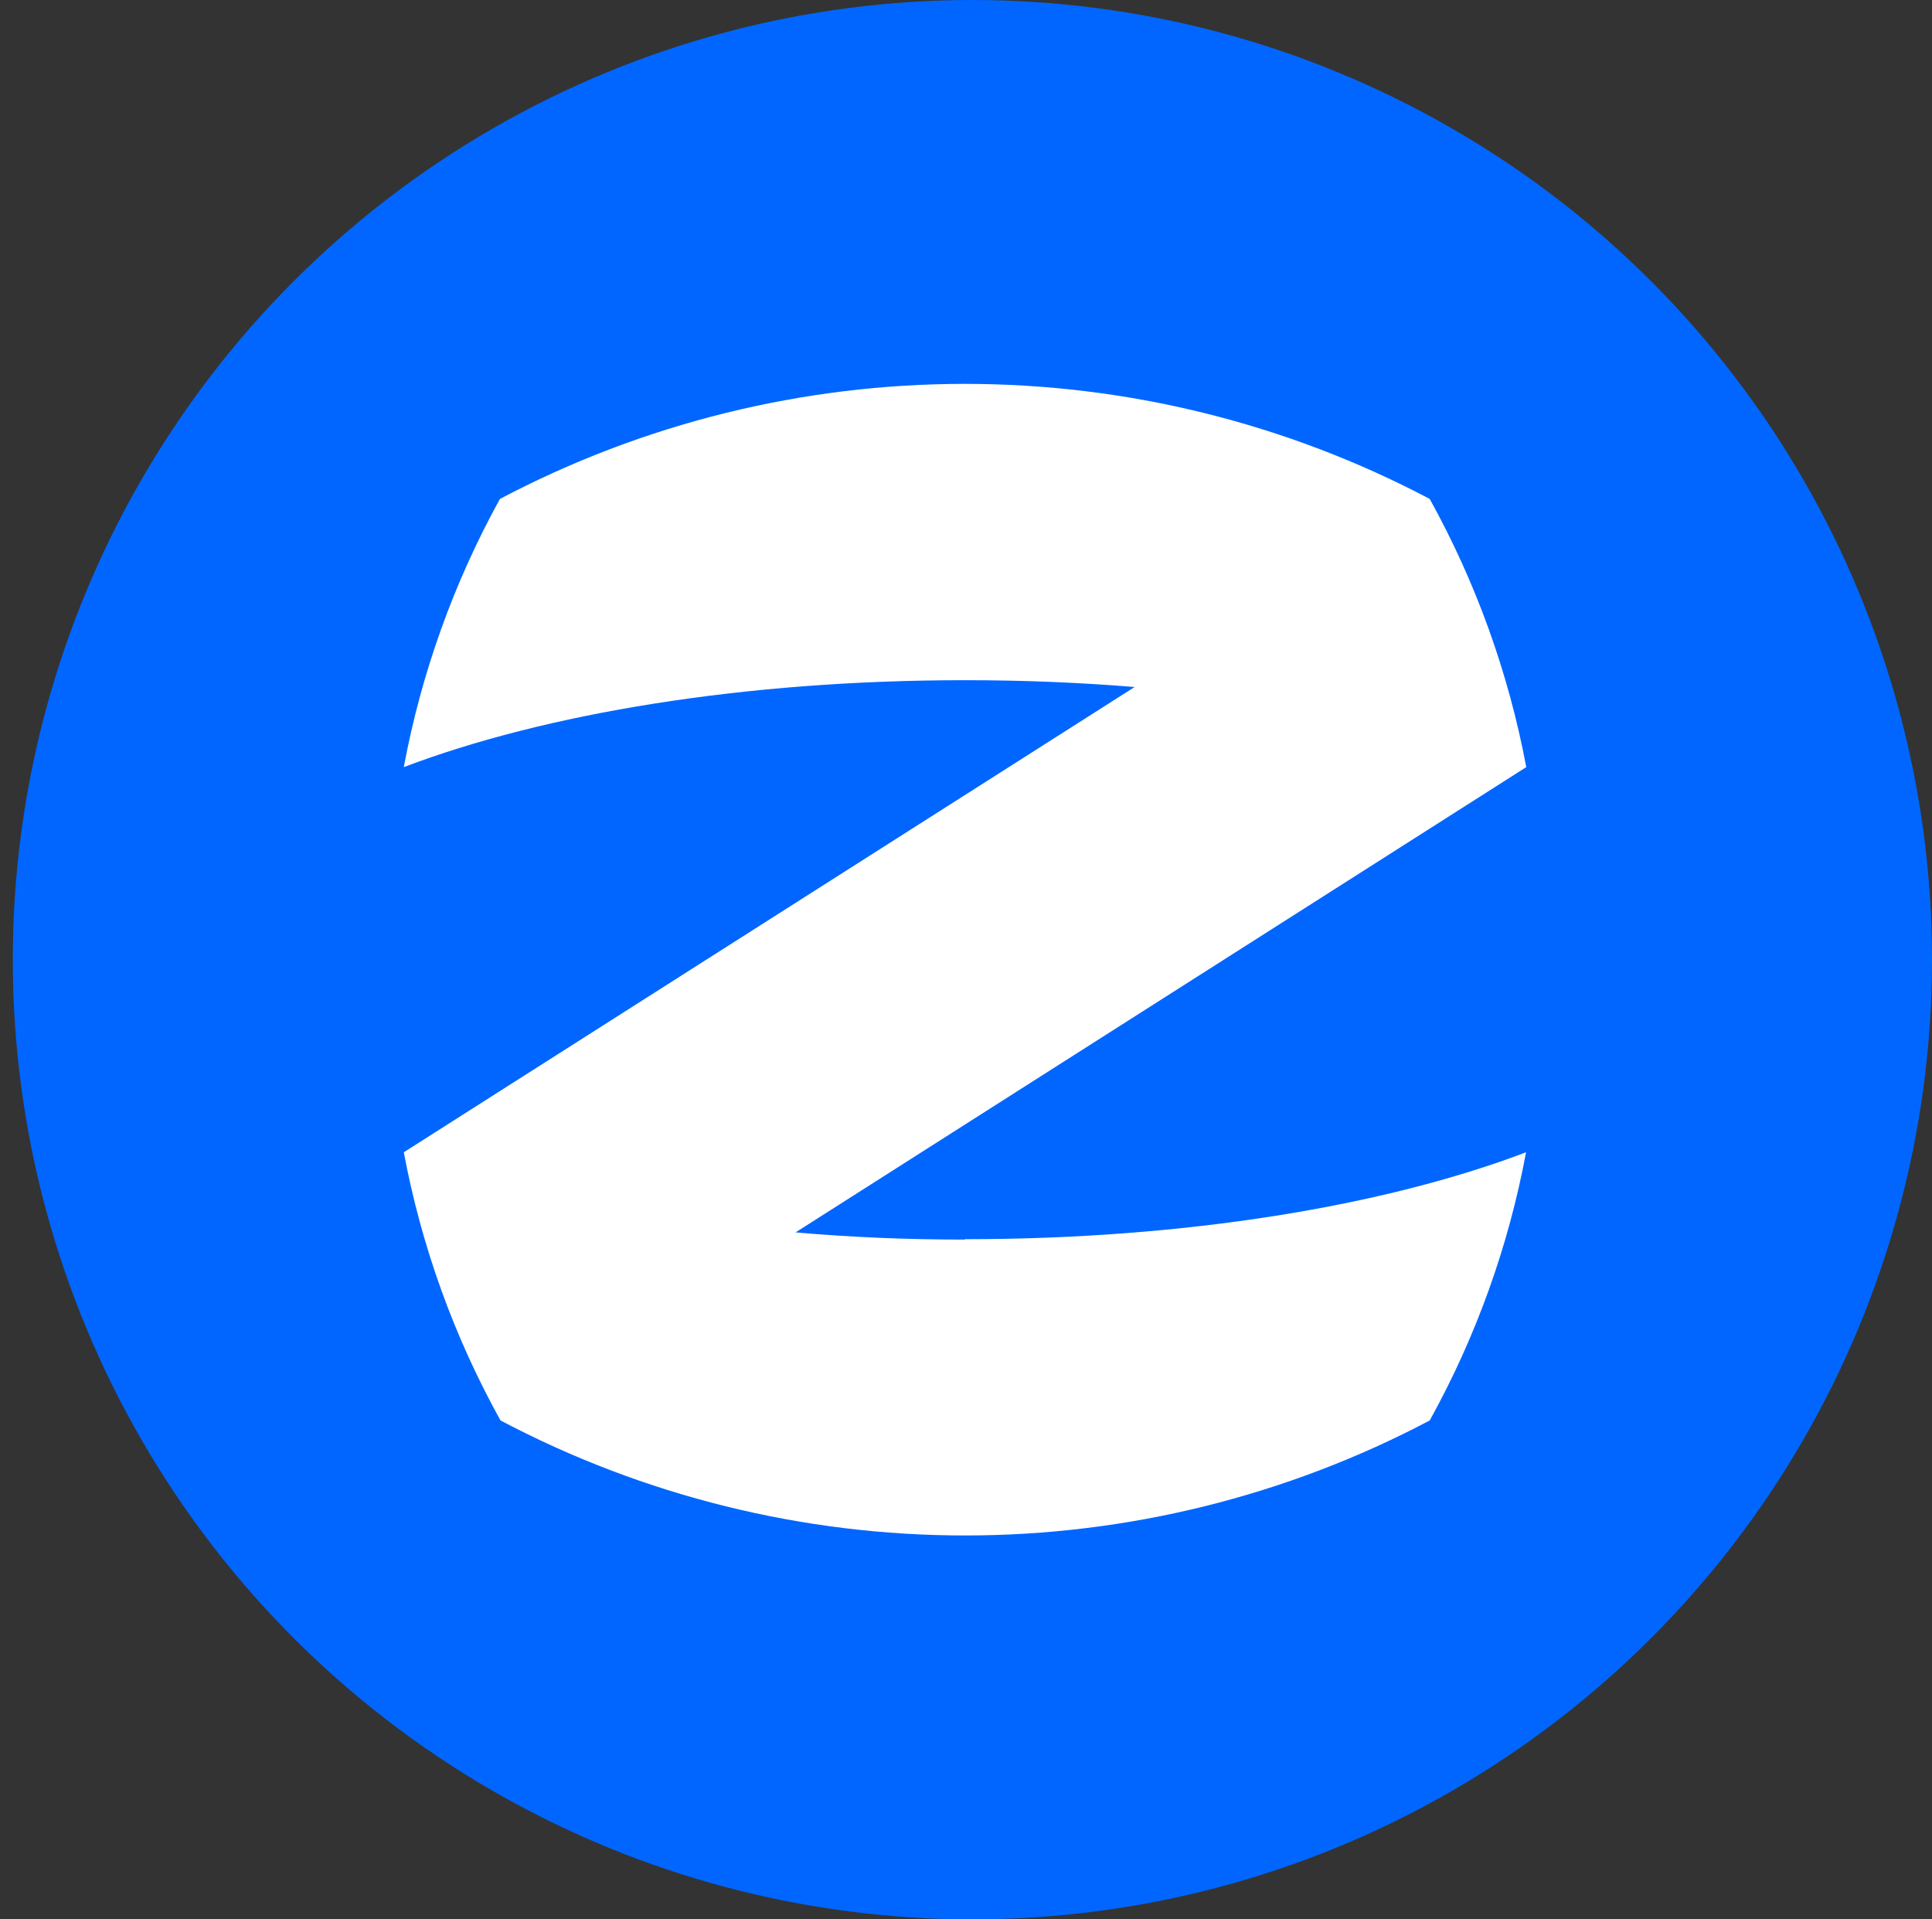
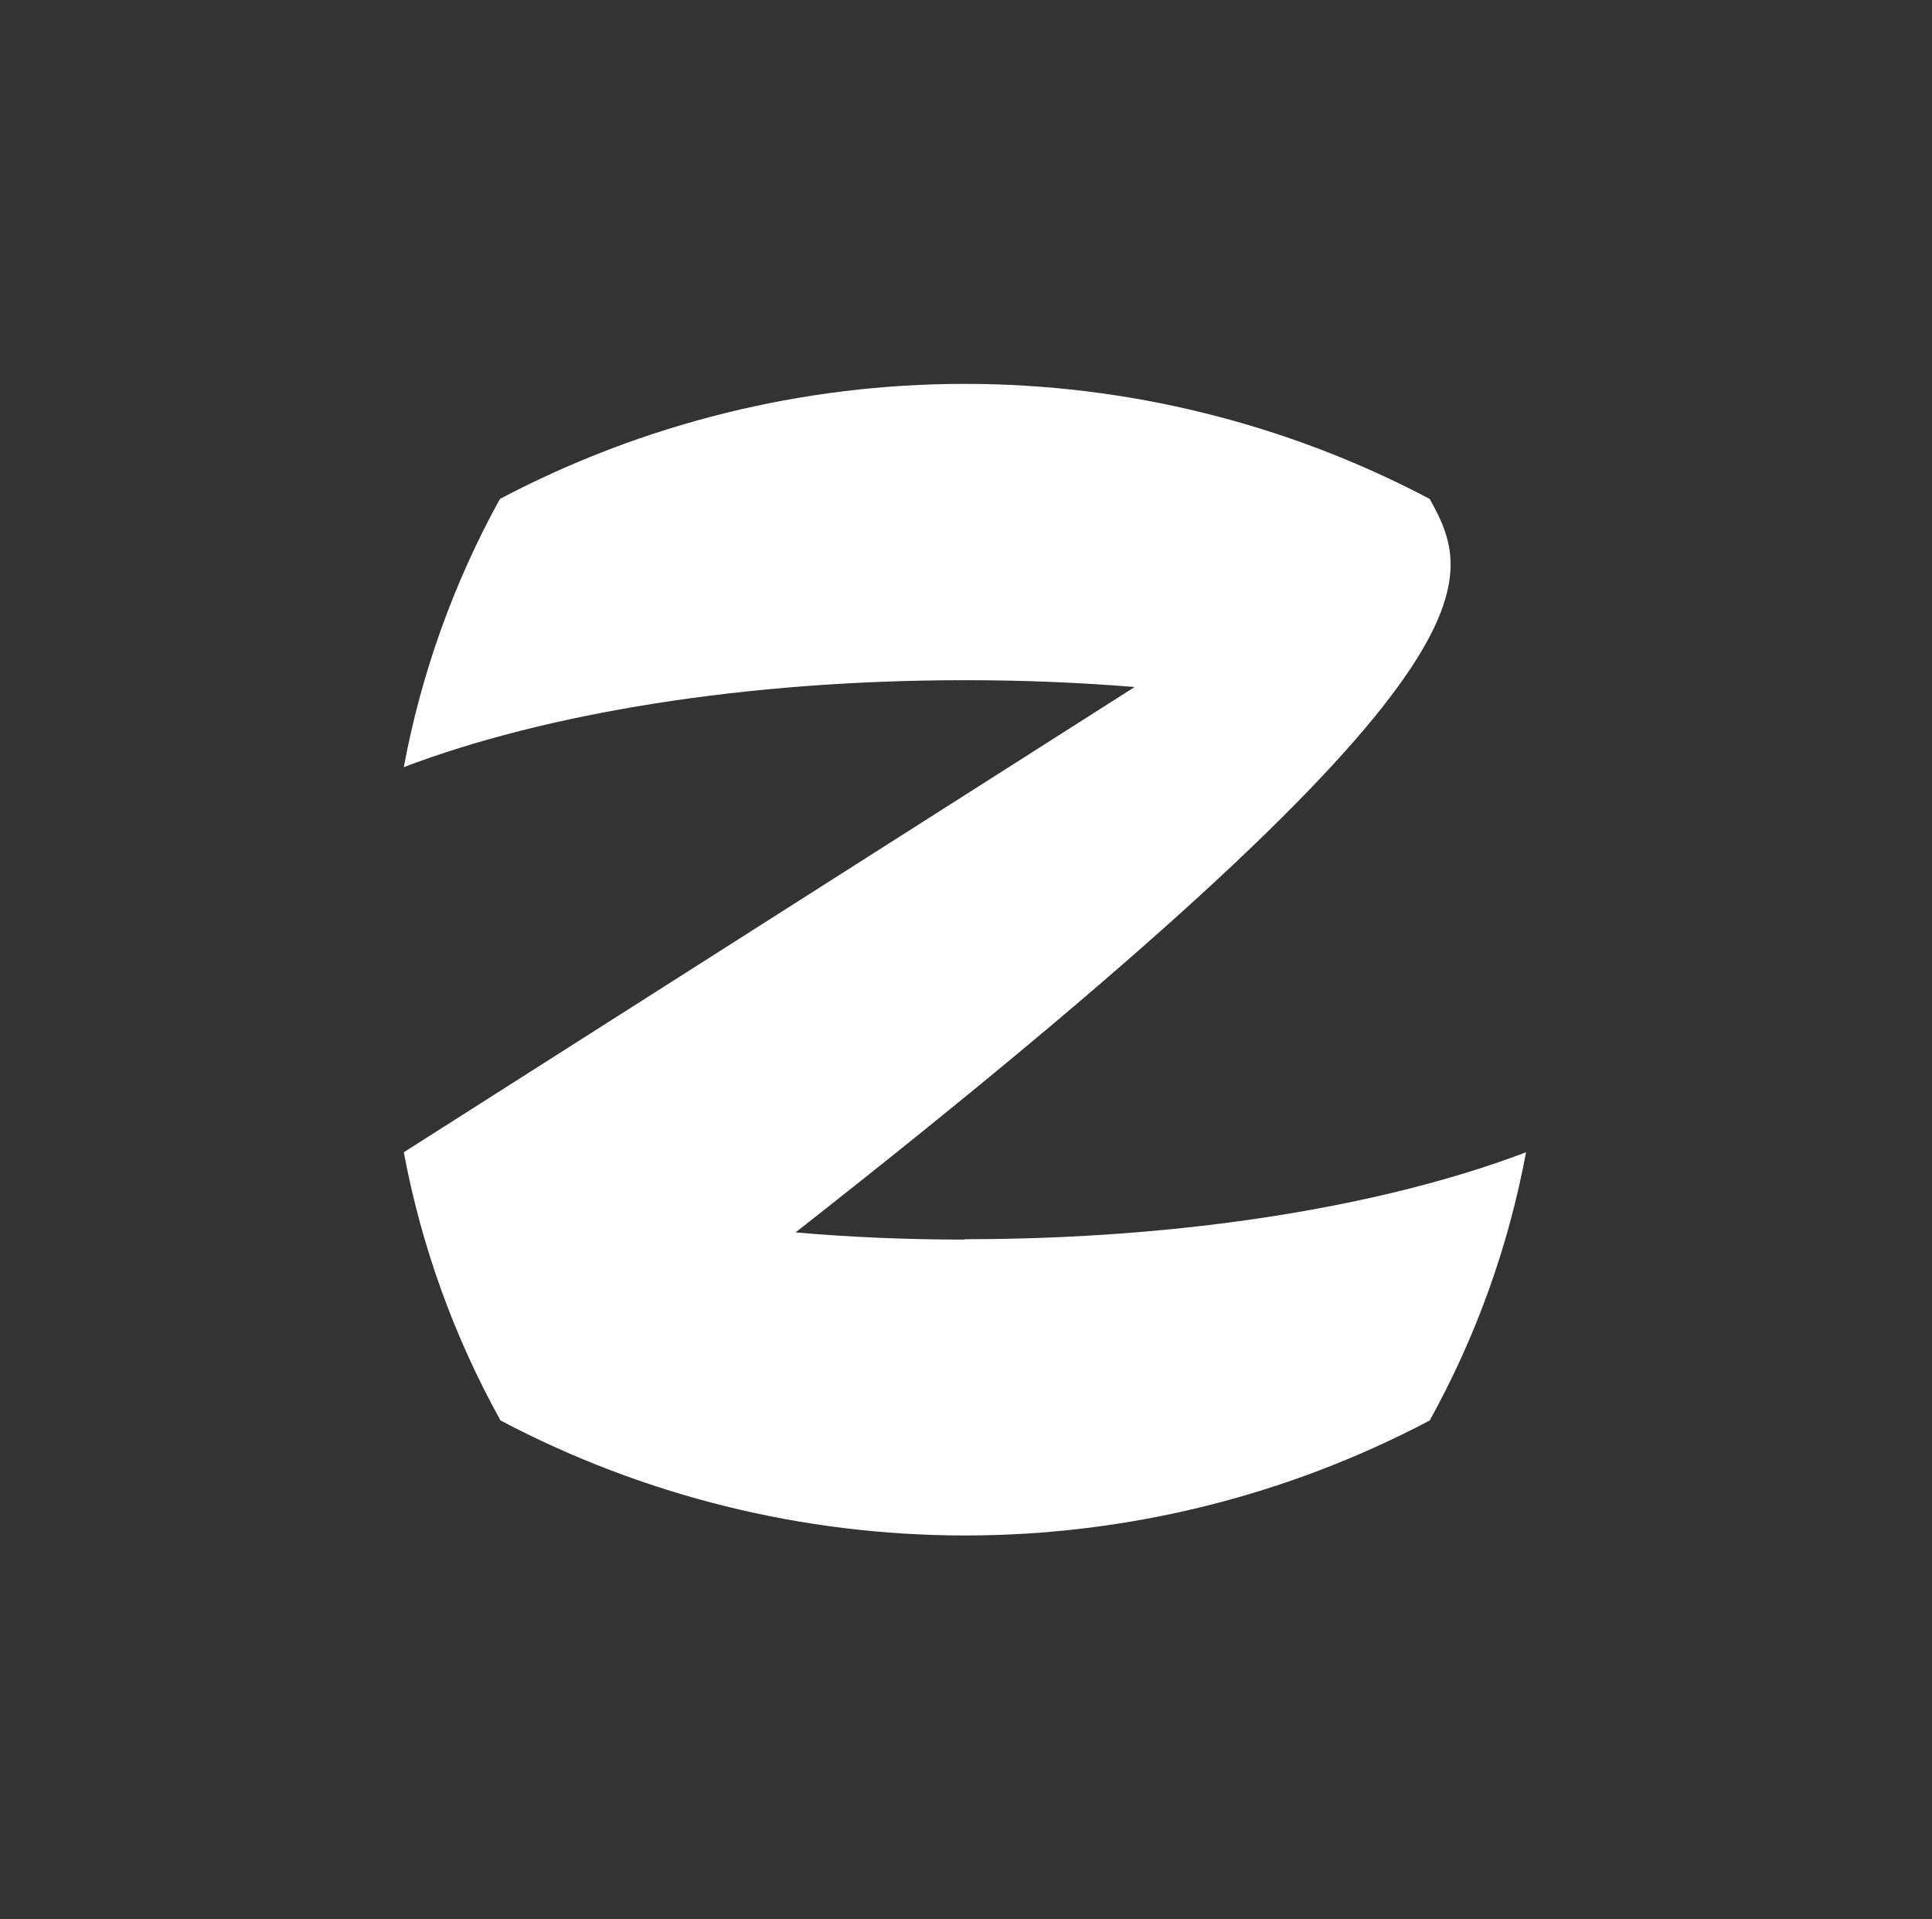
<svg xmlns="http://www.w3.org/2000/svg" width="151" height="150" viewBox="0 0 151 150" fill="none">
  <rect x="0" y="0" width="151" height="150" fill="#333333" stroke="none" />
  <style>
        circle{
            fill: #0066FF;
        }
        path{
            fill: white;
        }
        @media (prefers-color-scheme: dark){
            circle{
                fill: white;
            }
            path{
                fill: #0066FF;
            }
        }
    </style>
-   <circle cx="76" cy="75" r="75" fill="#0066FF" />
-   <path d="M119.272 90.052C108.247 94.241 92.667 96.846 75.401 96.846V96.876C70.841 96.876 66.435 96.689 62.182 96.313L119.288 59.952C117.911 52.611 115.365 45.535 111.743 38.992C100.554 33.087 88.078 30 75.408 30C62.739 30 50.263 33.087 39.073 38.992C35.463 45.537 32.926 52.613 31.56 59.952C42.585 55.763 58.165 53.158 75.431 53.158C79.986 53.158 84.417 53.341 88.68 53.691L31.56 90.052C32.936 97.395 35.488 104.472 39.119 111.012C50.301 116.914 62.77 120 75.431 120C88.093 120 100.562 116.914 111.743 111.012C115.364 104.47 117.906 97.394 119.272 90.052Z" fill="white" />
+   <path d="M119.272 90.052C108.247 94.241 92.667 96.846 75.401 96.846V96.876C70.841 96.876 66.435 96.689 62.182 96.313C117.911 52.611 115.365 45.535 111.743 38.992C100.554 33.087 88.078 30 75.408 30C62.739 30 50.263 33.087 39.073 38.992C35.463 45.537 32.926 52.613 31.56 59.952C42.585 55.763 58.165 53.158 75.431 53.158C79.986 53.158 84.417 53.341 88.68 53.691L31.56 90.052C32.936 97.395 35.488 104.472 39.119 111.012C50.301 116.914 62.77 120 75.431 120C88.093 120 100.562 116.914 111.743 111.012C115.364 104.47 117.906 97.394 119.272 90.052Z" fill="white" />
</svg>